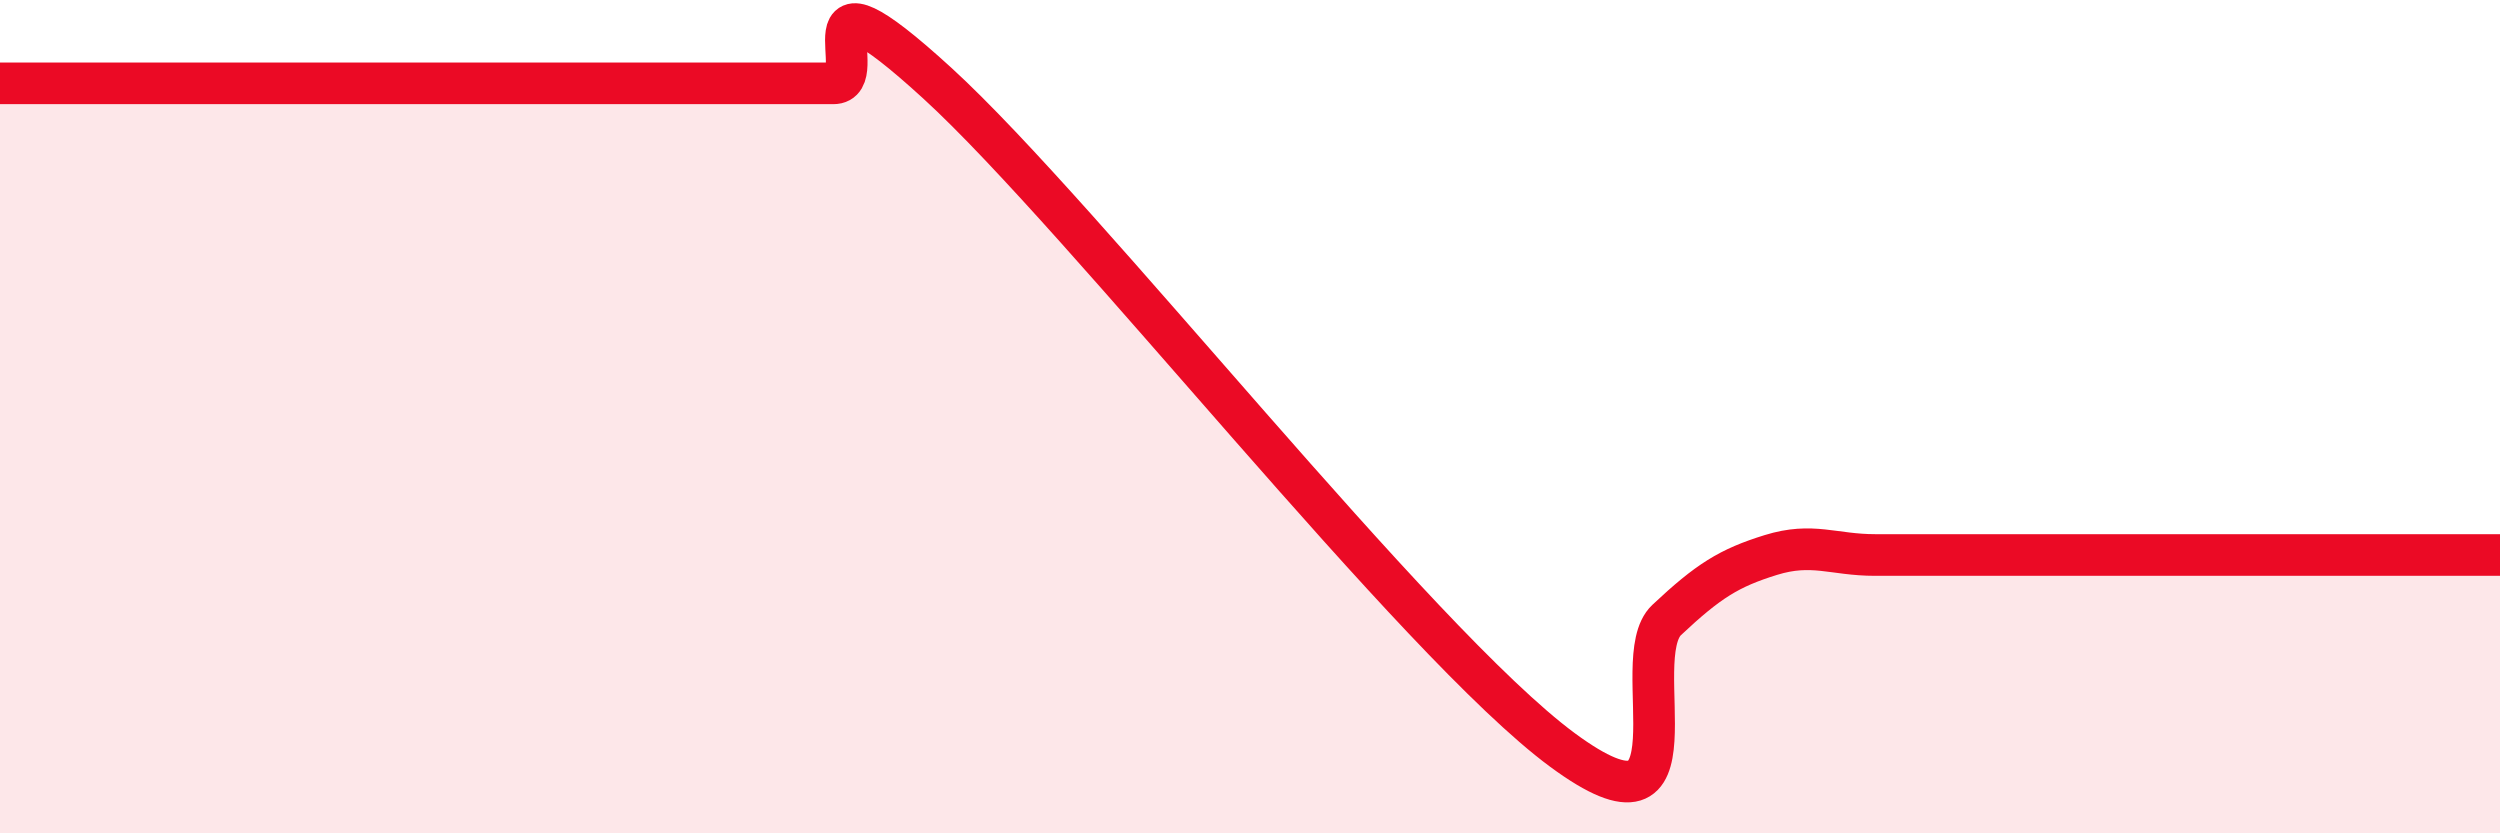
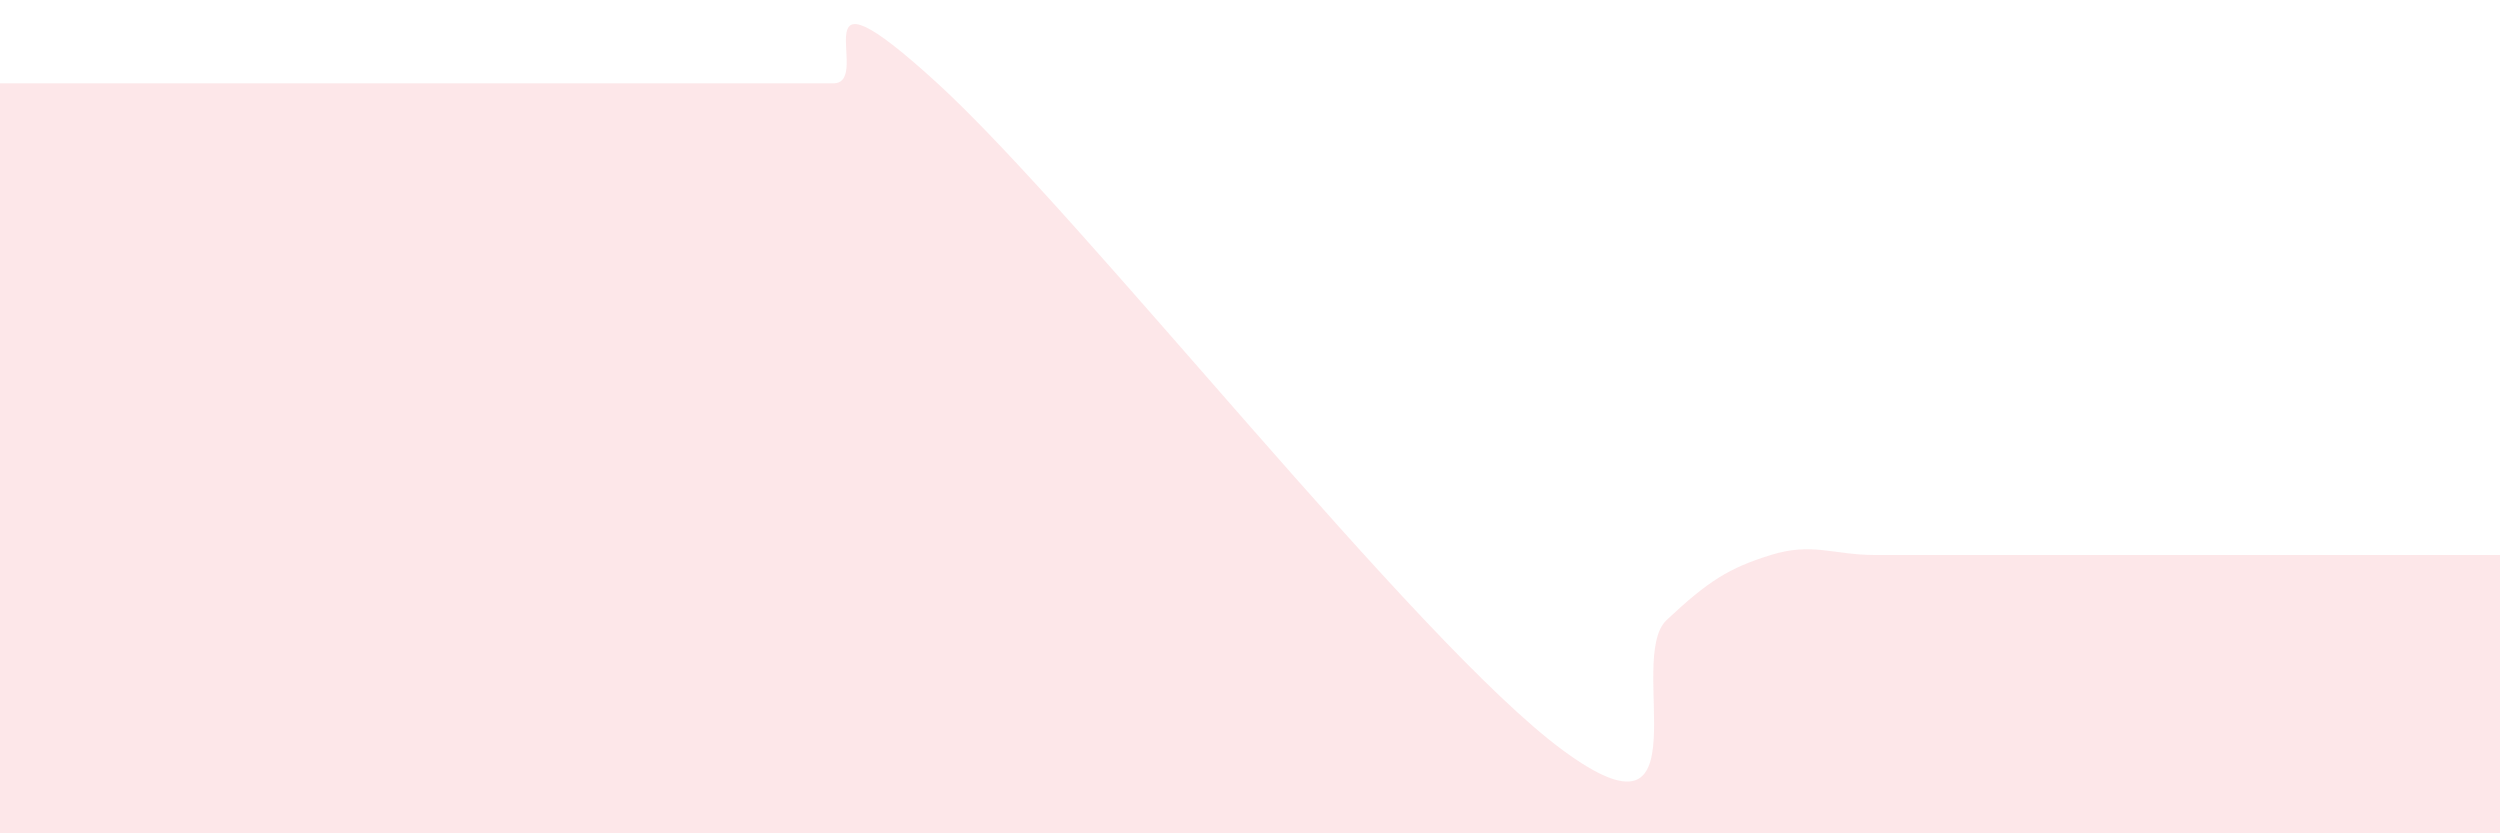
<svg xmlns="http://www.w3.org/2000/svg" width="60" height="20" viewBox="0 0 60 20">
  <path d="M 0,2 C 0.5,2 1.5,2 2.5,2 C 3.5,2 4,2 5,2 C 6,2 6.5,2 7.5,2 C 8.5,2 9,2 10,2 C 11,2 11.5,2 12.5,2 C 13.5,2 14,2 15,2 C 16,2 16.5,2 17.5,2 C 18.5,2 19,2 20,2 C 21,2 19,-1.2 22.5,2 C 26,5.2 34,15.42 37.5,18 C 41,20.58 39,15.82 40,14.88 C 41,13.94 41.5,13.63 42.5,13.32 C 43.5,13.01 44,13.32 45,13.32 C 46,13.32 46.5,13.32 47.5,13.32 C 48.5,13.32 49,13.32 50,13.32 C 51,13.32 51.5,13.32 52.5,13.32 C 53.5,13.32 53.5,13.32 55,13.32 C 56.5,13.32 59,13.32 60,13.32L60 20L0 20Z" fill="#EB0A25" opacity="0.1" stroke-linecap="round" stroke-linejoin="round" />
-   <path d="M 0,2 C 0.5,2 1.5,2 2.5,2 C 3.5,2 4,2 5,2 C 6,2 6.5,2 7.5,2 C 8.5,2 9,2 10,2 C 11,2 11.5,2 12.5,2 C 13.5,2 14,2 15,2 C 16,2 16.5,2 17.5,2 C 18.5,2 19,2 20,2 C 21,2 19,-1.2 22.5,2 C 26,5.2 34,15.42 37.5,18 C 41,20.58 39,15.82 40,14.88 C 41,13.94 41.5,13.63 42.5,13.32 C 43.5,13.01 44,13.32 45,13.32 C 46,13.32 46.5,13.32 47.5,13.32 C 48.5,13.32 49,13.32 50,13.32 C 51,13.32 51.5,13.32 52.5,13.32 C 53.5,13.32 53.5,13.32 55,13.32 C 56.5,13.32 59,13.32 60,13.32" stroke="#EB0A25" stroke-width="1" fill="none" stroke-linecap="round" stroke-linejoin="round" />
</svg>